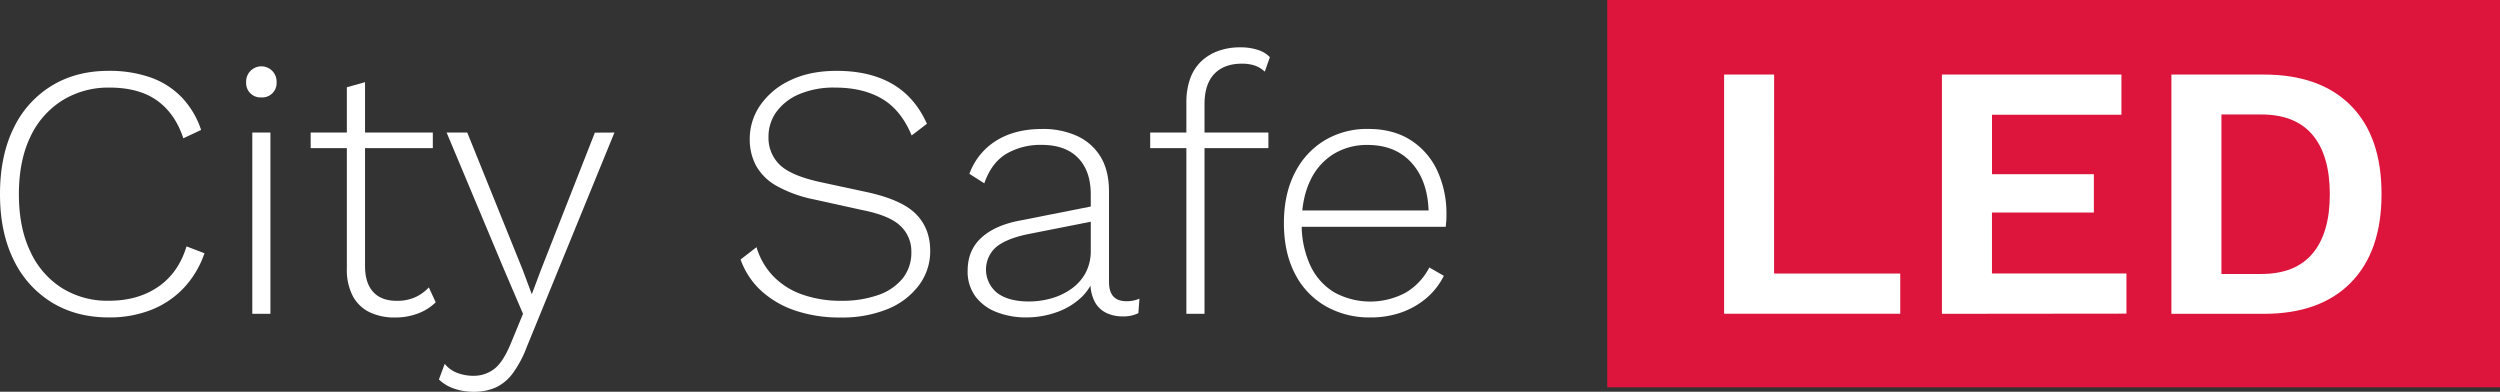
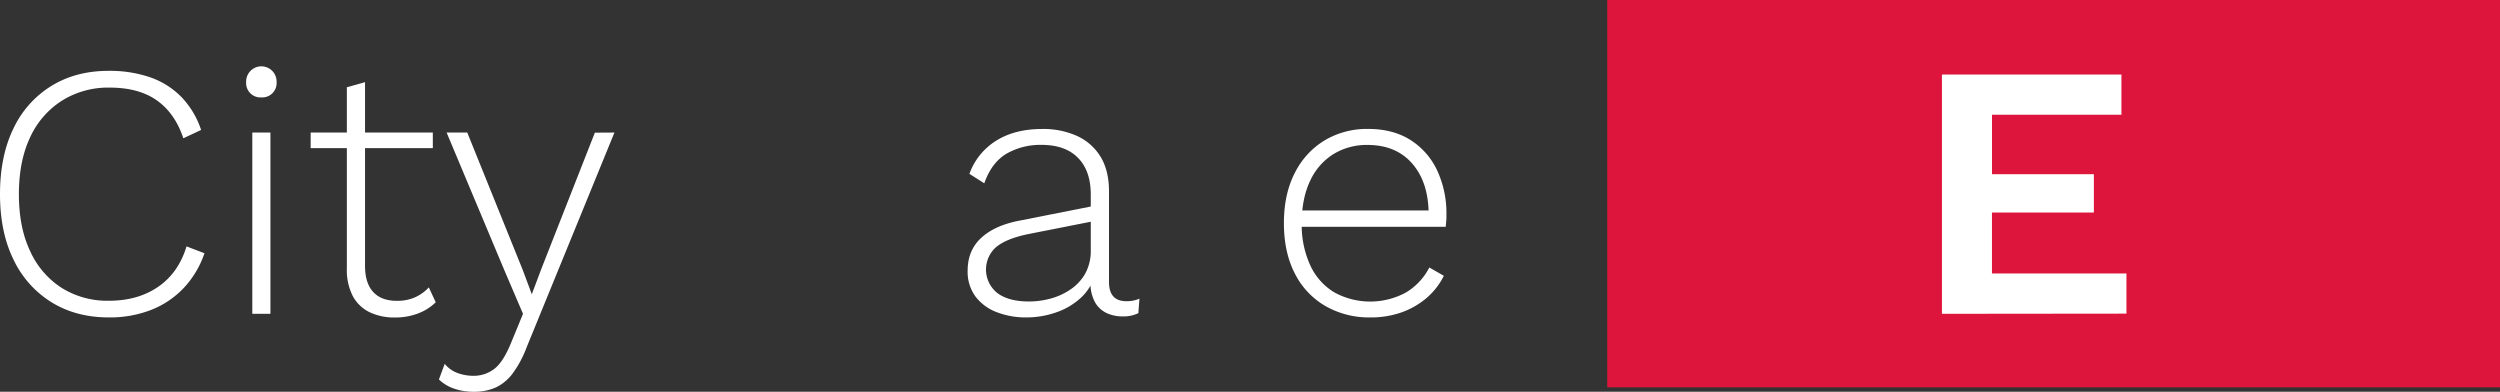
<svg xmlns="http://www.w3.org/2000/svg" id="Layer_1" data-name="Layer 1" viewBox="0 0 1058.52 165.87">
  <rect x="0" y="0" width="1058.52" height="165.87" fill="#333333" stroke="none" />
  <defs>
    <style>.cls-1{fill:#dd153c;}.cls-2{fill:#fff;}</style>
  </defs>
  <title>CitySafeLED_logo_white</title>
  <rect class="cls-1" x="680.52" width="378" height="164" />
  <path class="cls-2" d="M86.57,107.23a40.48,40.48,0,0,1-8.67,14.59,38.15,38.15,0,0,1-13.82,9.36,48.13,48.13,0,0,1-18,3.22q-13.81,0-24.18-6.37A42.78,42.78,0,0,1,5.76,110Q0,98.33,0,82.22T5.68,54.43a42.36,42.36,0,0,1,16-18Q32.09,30,45.89,30a52.43,52.43,0,0,1,18,2.84,34.21,34.21,0,0,1,13.12,8.44,36.67,36.67,0,0,1,8.14,13.74l-7.52,3.53Q74.13,48,66.46,42.54T46.35,37.09a36.87,36.87,0,0,0-20,5.45A36.4,36.4,0,0,0,12.82,58Q8,68.11,8,82.22t4.76,24.09a36,36,0,0,0,13.35,15.58,36.41,36.41,0,0,0,20,5.45q12.27,0,20.87-5.91t12-17.11Z" />
  <path class="cls-2" d="M110.66,41.24a6.07,6.07,0,0,1-6.44-6.45,6.45,6.45,0,1,1,12.89,0,6.07,6.07,0,0,1-6.45,6.45Zm3.84,14.88v76.75h-7.67V56.12Z" />
  <path class="cls-2" d="M183.26,56.12v6.6H131.54v-6.6Zm-28.7-21.33v77.82q0,7.22,3.45,11t10.06,3.76a18.57,18.57,0,0,0,7.6-1.46,18.27,18.27,0,0,0,5.9-4.22l2.92,6.3a21.47,21.47,0,0,1-7.37,4.68,27,27,0,0,1-10,1.76,24.1,24.1,0,0,1-10.59-2.22,15.92,15.92,0,0,1-7.14-6.83,24,24,0,0,1-2.53-11.67V36.94Z" />
  <path class="cls-2" d="M260.16,56.12,223,147a45.42,45.42,0,0,1-6,11.2,18.9,18.9,0,0,1-7.21,5.91,22.59,22.59,0,0,1-9.21,1.77,24.74,24.74,0,0,1-8.44-1.38,17,17,0,0,1-6.3-3.84l2.46-6.6a12.53,12.53,0,0,0,5.52,3.91,19.43,19.43,0,0,0,6.6,1.15,14.28,14.28,0,0,0,8.75-2.84q3.84-2.84,7.22-11.12l5.06-12.28-8.13-19L189.1,56.12h8.74l23.49,58.17,3.84,10.29,4.14-11,22.56-57.41Z" />
-   <path class="cls-2" d="M354.25,30q14,0,23.56,5.53t14.66,16.88L386,57.35q-4.45-10.74-12.51-15.5t-19.88-4.76a37.27,37.27,0,0,0-15.35,2.84,23,23,0,0,0-9.59,7.52A17.82,17.82,0,0,0,325.39,58,15.82,15.82,0,0,0,330,69.63q4.61,4.61,16.88,7.37l19.95,4.29q14.9,3.22,20.95,9.29t6.07,15.58A23.88,23.88,0,0,1,389,120.9a31.21,31.21,0,0,1-13.27,10,51.15,51.15,0,0,1-19.8,3.53,58.54,58.54,0,0,1-19.42-3A40.34,40.34,0,0,1,322.17,123a32.92,32.92,0,0,1-8.6-13.13l6.76-5.22A29.54,29.54,0,0,0,327.46,117a31.65,31.65,0,0,0,12.36,7.75,48.89,48.89,0,0,0,16.42,2.61A45.94,45.94,0,0,0,371.59,125a23,23,0,0,0,10.51-7,17.37,17.37,0,0,0,3.77-11.36,14.73,14.73,0,0,0-4.53-10.9q-4.53-4.44-16-6.75l-20.88-4.6a54.51,54.51,0,0,1-15.65-5.68,22.47,22.47,0,0,1-8.67-8.52,23.44,23.44,0,0,1-2.69-11.28,24.9,24.9,0,0,1,4.45-14.35A31.59,31.59,0,0,1,334.6,34Q342.9,30,354.25,30Z" />
  <path class="cls-2" d="M461.84,82.37q0-10-5.37-15.5t-15.35-5.53a28.84,28.84,0,0,0-15,3.76q-6.3,3.77-9.36,12.51l-6.3-4a27.4,27.4,0,0,1,11.28-14q7.91-5,19.57-5a34.61,34.61,0,0,1,14.82,3,22.53,22.53,0,0,1,9.9,8.83q3.52,5.84,3.53,14.58v38.37q0,8.15,7.36,8.14a13,13,0,0,0,5.53-1.08l-.46,6.14a14.41,14.41,0,0,1-6.75,1.38,15.87,15.87,0,0,1-6.6-1.38,11.08,11.08,0,0,1-5-4.6,17.07,17.07,0,0,1-1.92-8.75v-4.15l2.15-.15a20.23,20.23,0,0,1-6.07,11A29.33,29.33,0,0,1,447,132.33a38.19,38.19,0,0,1-12.28,2.07,34.16,34.16,0,0,1-12.89-2.3,20.14,20.14,0,0,1-8.9-6.68,17.71,17.71,0,0,1-3.22-10.82q0-8.59,5.75-13.89t16.19-7.29l31.78-6.29v6.44L435.44,99.1q-9.06,1.84-13.5,5.37a12.69,12.69,0,0,0,.3,19.57q4.75,3.61,13.51,3.61a35.07,35.07,0,0,0,9.06-1.23,27.54,27.54,0,0,0,8.51-3.91,20.11,20.11,0,0,0,6.22-6.76,19.86,19.86,0,0,0,2.3-9.9Z" />
-   <path class="cls-2" d="M537.05,56.12v6.6H487v-6.6ZM525.23,20.05a23.14,23.14,0,0,1,7.37,1.08,11.78,11.78,0,0,1,5.07,3.07l-2.15,6.14a11.85,11.85,0,0,0-4.3-2.61,17,17,0,0,0-5.37-.77q-7.53,0-11.67,4.3T510,44v88.87h-7.68V43.23a29.57,29.57,0,0,1,1.46-9.52,19,19,0,0,1,4.38-7.29,20.28,20.28,0,0,1,7.21-4.68A26.81,26.81,0,0,1,525.23,20.05Z" />
  <path class="cls-2" d="M580.18,134.4a37.17,37.17,0,0,1-18.88-4.76,33,33,0,0,1-13-13.73q-4.68-9-4.68-21.41t4.68-21.42A33.67,33.67,0,0,1,561,59.35a35,35,0,0,1,18.26-4.76q10.44,0,17.81,4.6A30.53,30.53,0,0,1,608.43,72a43,43,0,0,1,4,18.95c0,.93,0,1.82-.08,2.69s-.13,1.67-.23,2.38h-63.7V89.12h60.32L604.9,90.2q-.17-13.2-7-21t-18.8-7.83a27,27,0,0,0-14.58,3.92,26.18,26.18,0,0,0-9.83,11.35q-3.53,7.45-3.53,17.89a40.85,40.85,0,0,0,3.61,17.8,26,26,0,0,0,10.13,11.43,31.69,31.69,0,0,0,30.39.08,26.33,26.33,0,0,0,9.9-10.59l6.14,3.53a29.67,29.67,0,0,1-7.37,9.44,33.78,33.78,0,0,1-10.59,6.06A38.88,38.88,0,0,1,580.18,134.4Z" />
-   <path class="cls-2" d="M751.16,115.83h53.42v17H730V31.57h21.18Z" />
  <path class="cls-2" d="M822.23,132.87V31.57h76v17h-54.8V73.77h43.13V90H843.41v25.79h56.94v17Z" />
-   <path class="cls-2" d="M958.52,31.57q23.81,0,36.84,13.12t13,37.53q0,24.24-13,37.45t-36.84,13.2H919.39V31.57ZM957.45,116q14.43,0,21.72-8.67t7.29-25.09q0-16.43-7.29-25.1t-21.72-8.67H940.57V116Z" />
</svg>